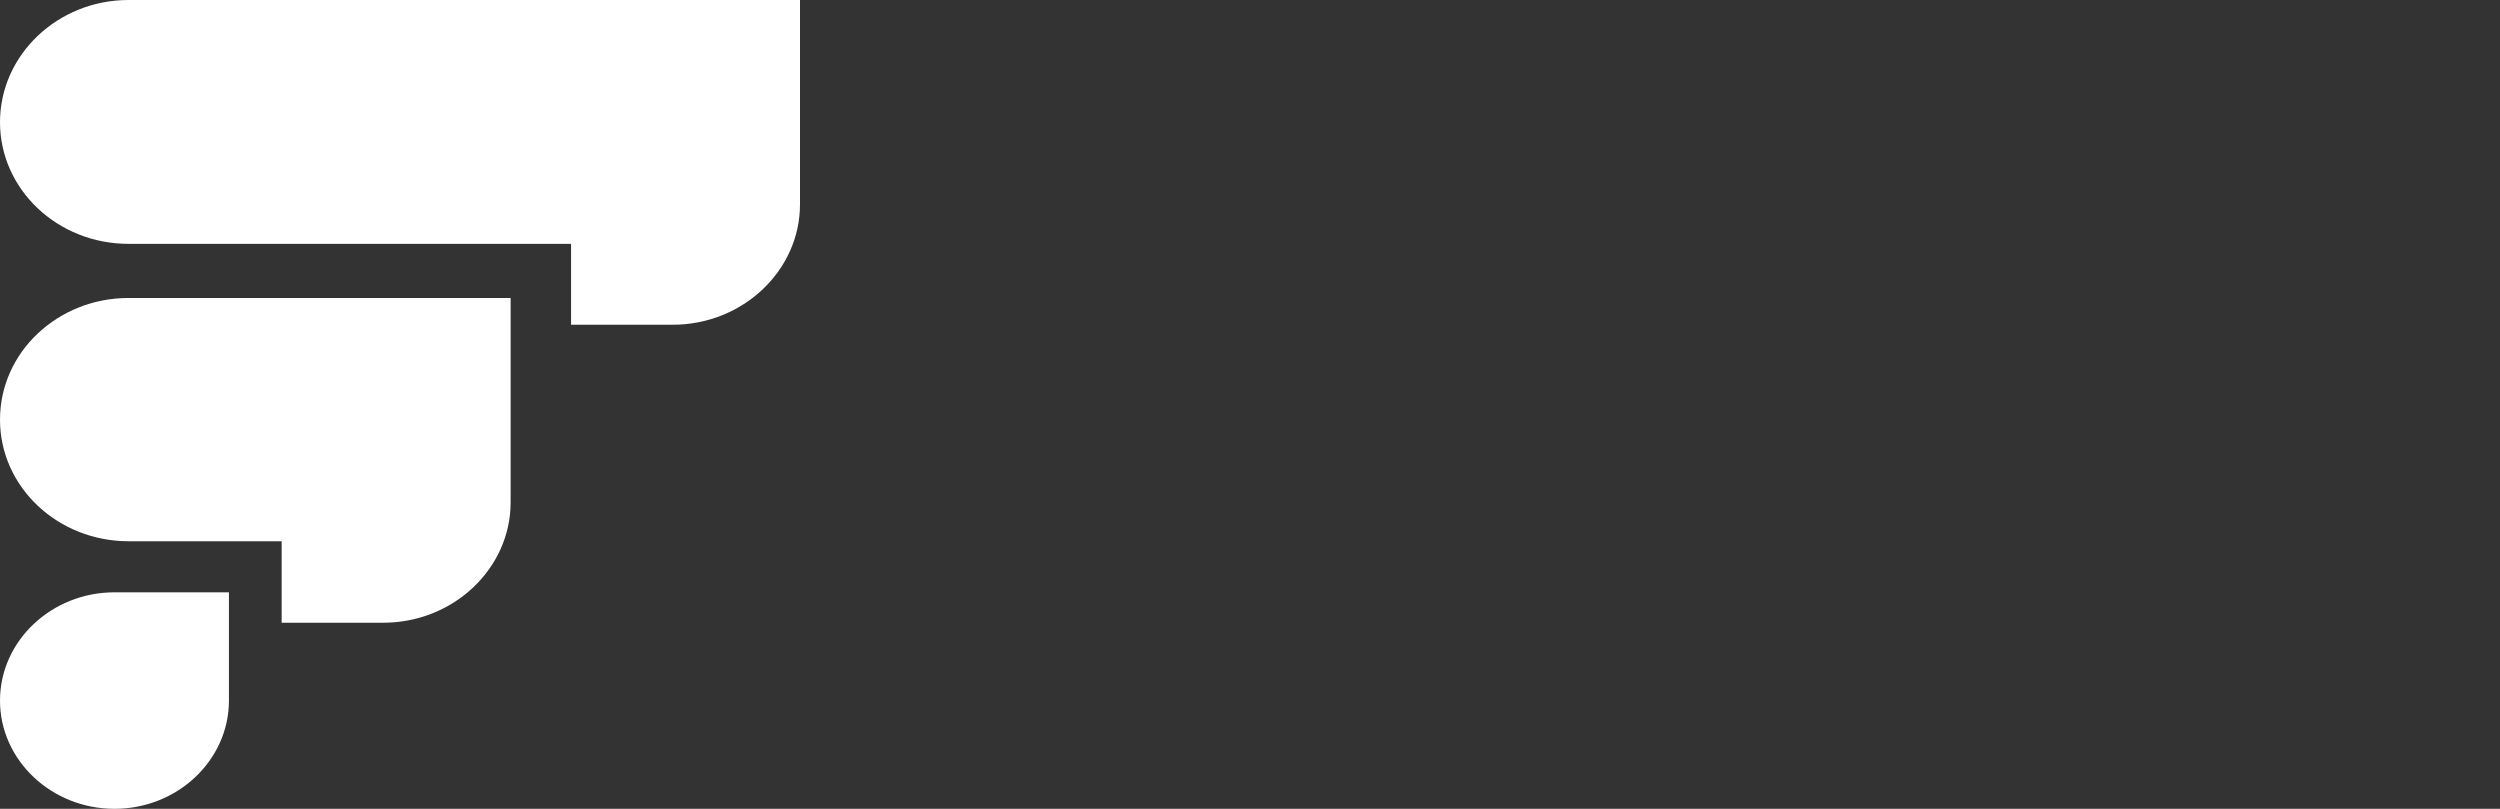
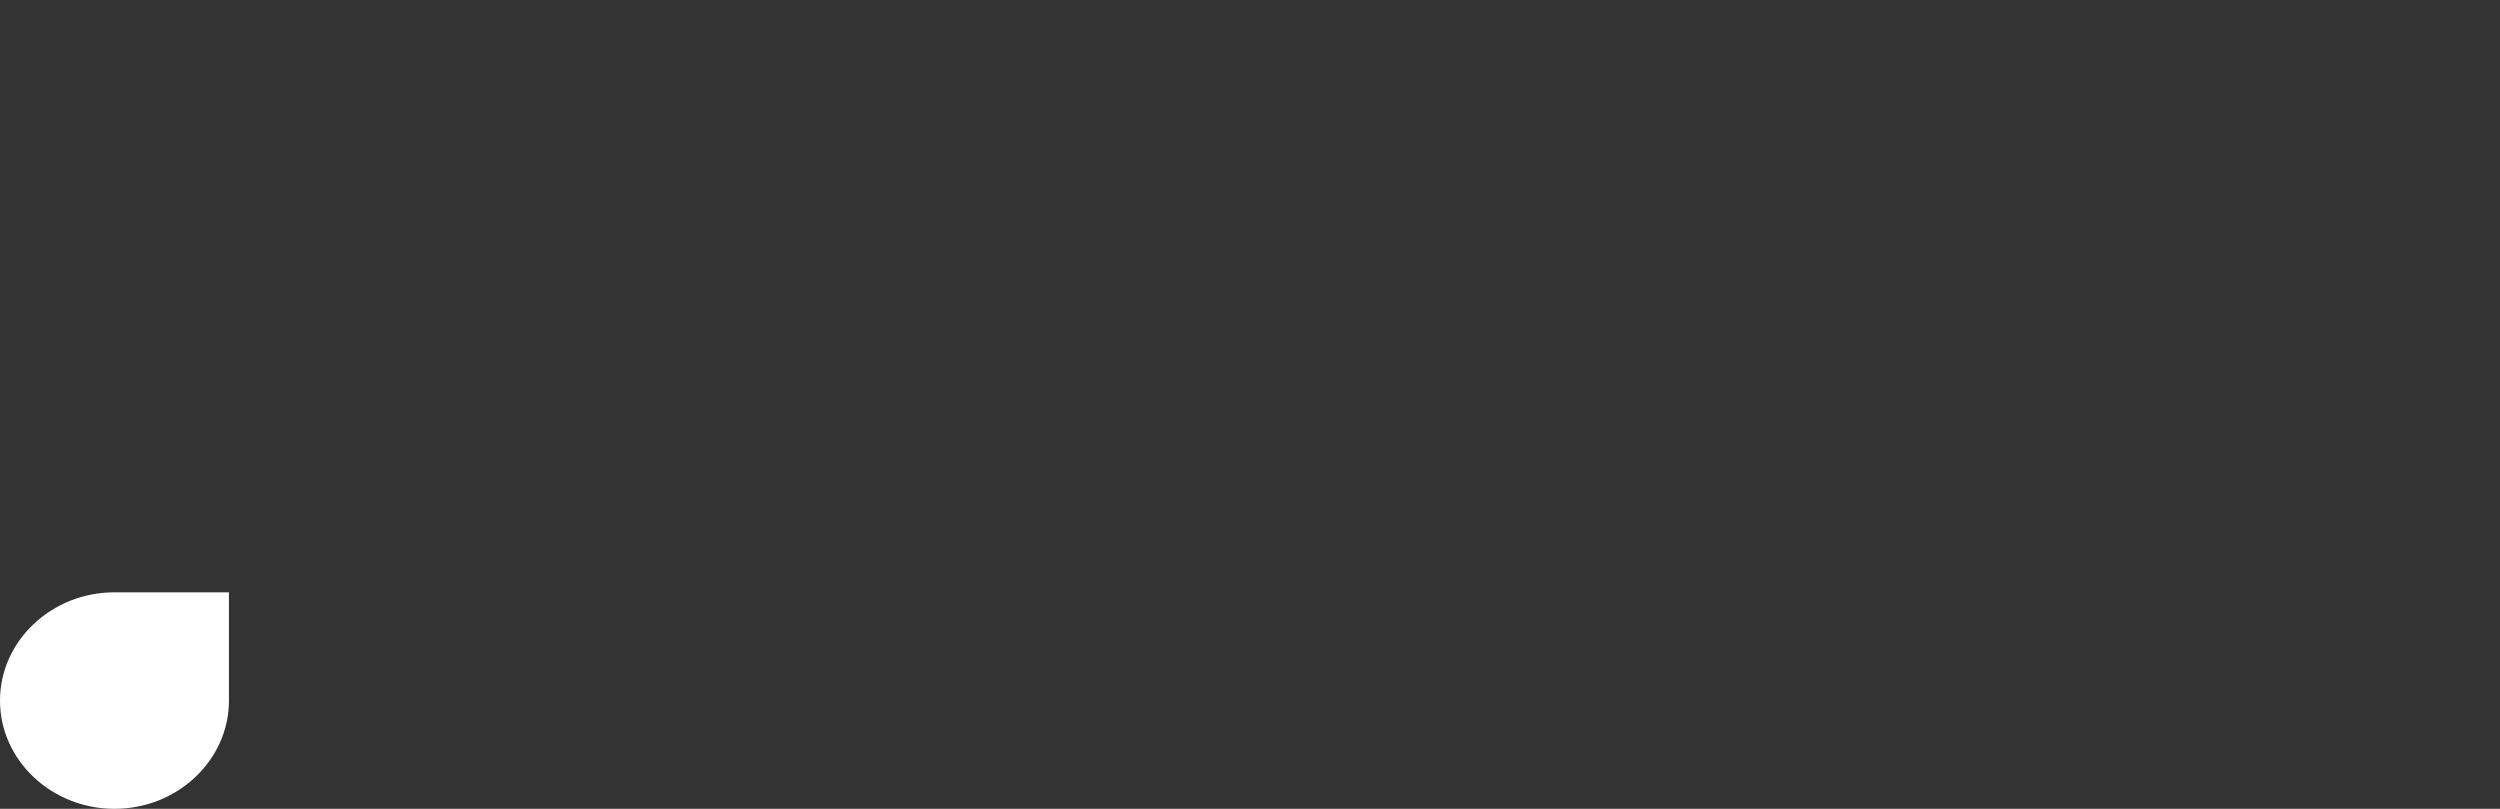
<svg xmlns="http://www.w3.org/2000/svg" width="68" height="22" viewBox="0 0 68 22" fill="none">
  <rect x="0" y="0" width="68" height="22" fill="#333333" stroke="none" />
  <path d="M3.114 22C1.399 22 0 20.677 0 19.056C0 17.435 1.399 16.111 3.114 16.111H6.227V19.056C6.227 20.677 4.828 22 3.114 22Z" fill="white" />
-   <path d="M7.661 14.722H3.498C1.574 14.722 0 13.25 0 11.414C0 9.577 1.574 8.105 3.498 8.105H13.889V13.663C13.889 15.466 12.332 16.938 10.425 16.938H7.661V14.722Z" fill="white" />
-   <path d="M15.533 6.633H3.498C1.557 6.633 0 5.144 0 3.325C0 1.489 1.574 0 3.498 0H21.76V5.558C21.76 7.361 20.203 8.833 18.297 8.833H15.533V6.633Z" fill="white" />
</svg>